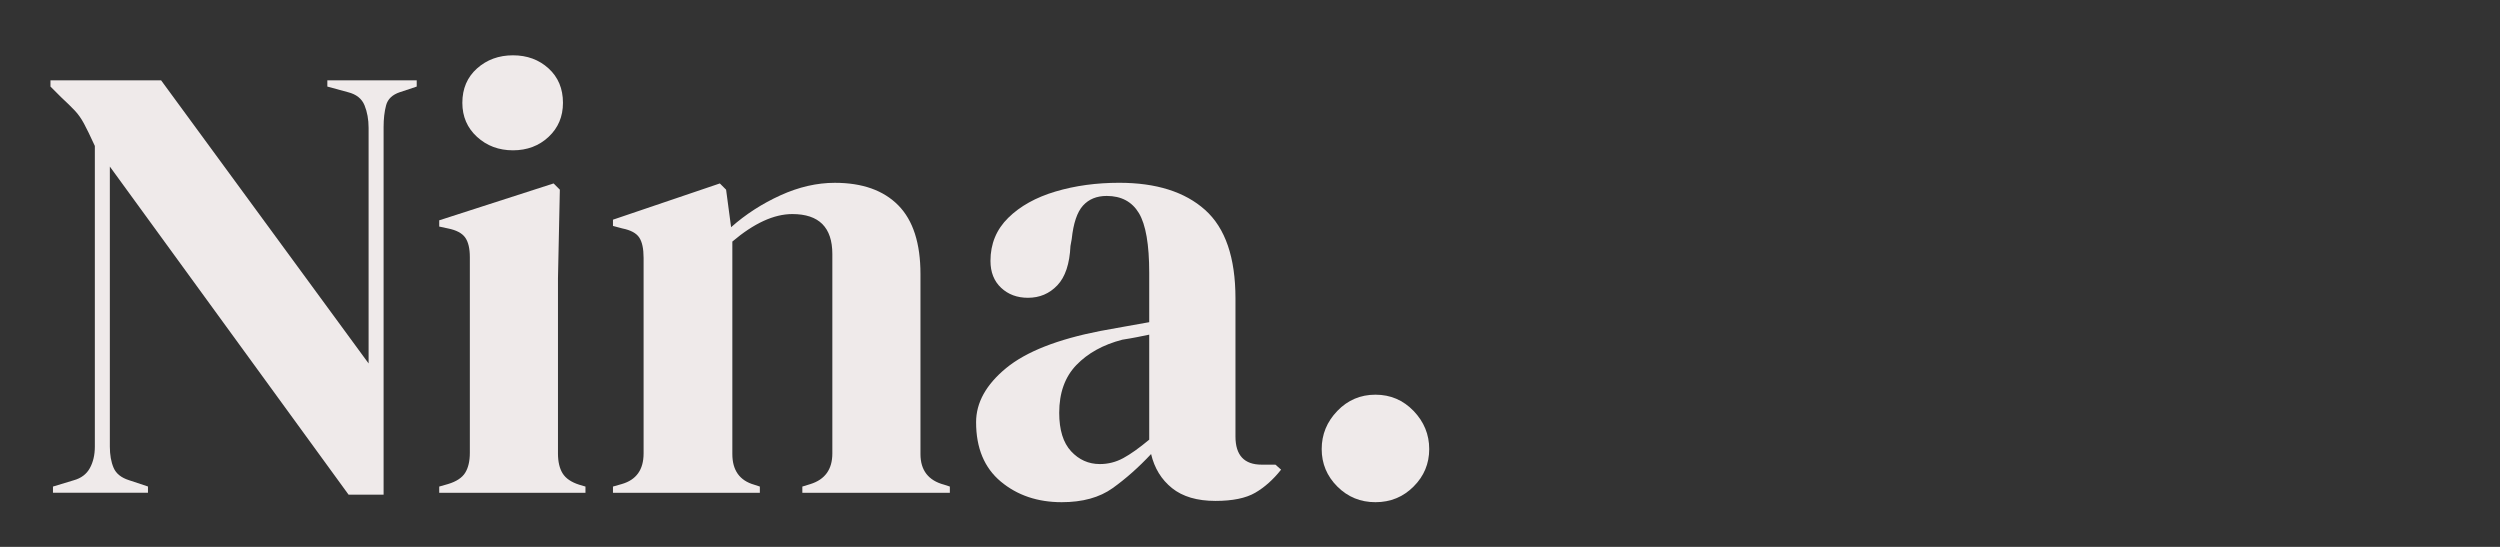
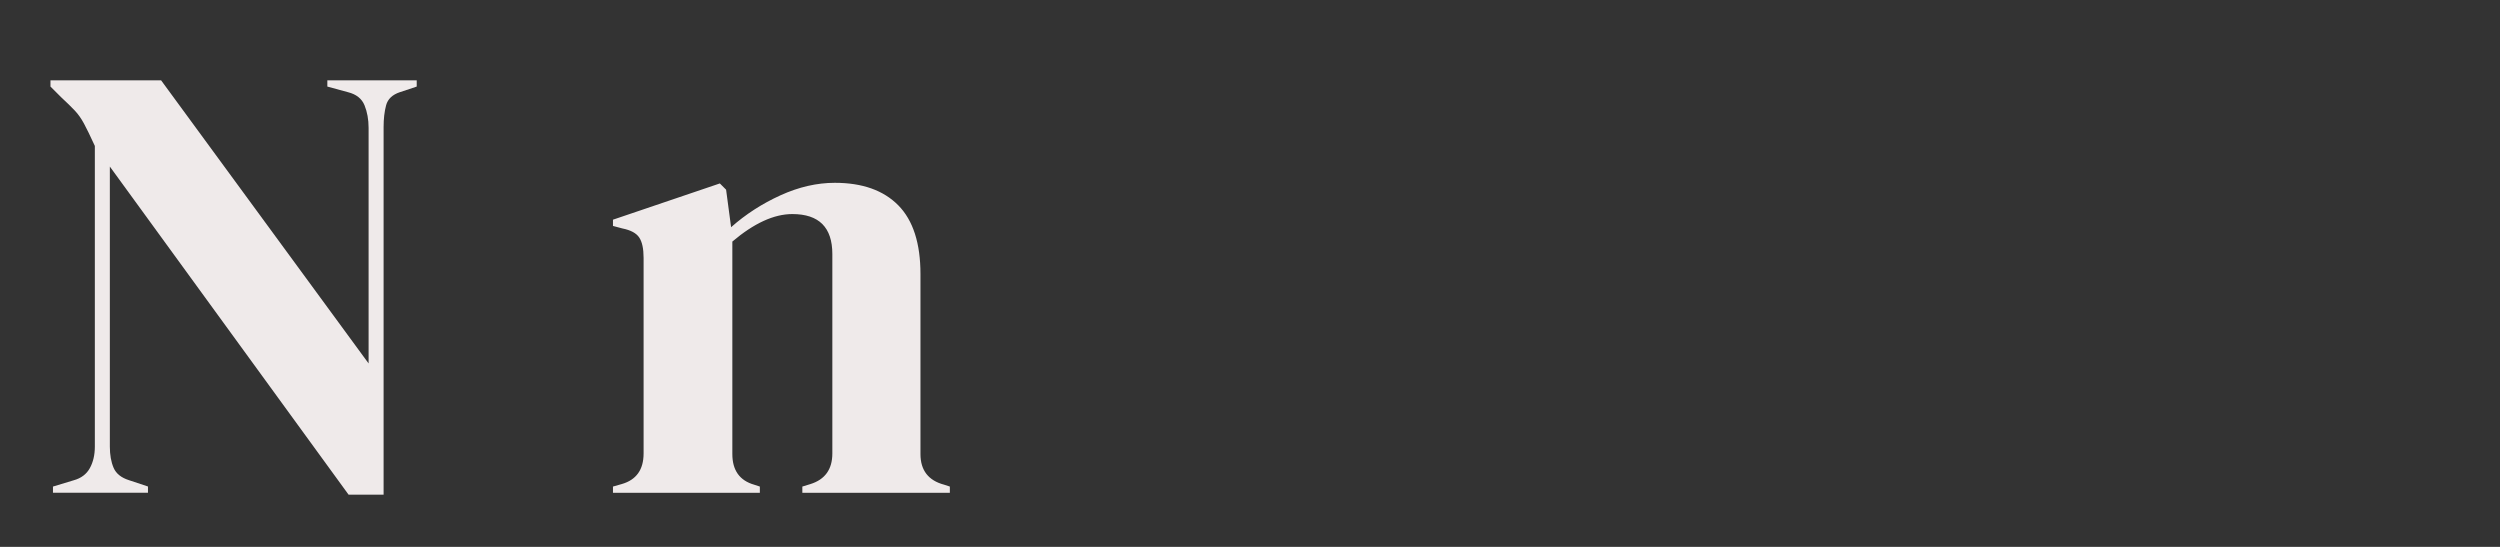
<svg xmlns="http://www.w3.org/2000/svg" version="1.1" id="Layer_1" x="0px" y="0px" width="96px" height="21px" viewBox="0 0 96 21" enable-background="new 0 0 96 21" xml:space="preserve">
  <rect x="0" y="0" width="96" height="21" fill="#333333" stroke="none" />
  <g>
    <path fill="#EFEAEA" d="M2.034,18.924v-0.24l0.792-0.24c0.288-0.079,0.496-0.235,0.624-0.468c0.128-0.231,0.192-0.508,0.192-0.828   V5.604C3.466,5.22,3.326,4.932,3.222,4.74s-0.22-0.356-0.348-0.492C2.746,4.112,2.57,3.94,2.346,3.732L1.938,3.324v-0.24h4.248   l7.968,10.872V4.908c0-0.32-0.052-0.608-0.156-0.864c-0.104-0.256-0.316-0.424-0.636-0.504L12.57,3.324v-0.24h3.432v0.24   L15.354,3.54c-0.288,0.096-0.464,0.264-0.528,0.504c-0.064,0.24-0.096,0.52-0.096,0.84v14.112h-1.344l-9.168-12.6v10.751   c0,0.32,0.048,0.593,0.144,0.816c0.096,0.225,0.296,0.384,0.6,0.479l0.72,0.24v0.24H2.034z" />
-     <path fill="#EFEAEA" d="M16.866,18.924v-0.24l0.336-0.096c0.32-0.096,0.54-0.24,0.66-0.432c0.12-0.192,0.18-0.448,0.18-0.769V9.876   c0-0.336-0.06-0.588-0.18-0.756s-0.34-0.284-0.66-0.348L16.866,8.7V8.46l4.392-1.416l0.24,0.24l-0.072,3.408v6.72   c0,0.32,0.06,0.576,0.18,0.768c0.12,0.192,0.332,0.336,0.636,0.433l0.24,0.071v0.24H16.866z M19.698,5.772   c-0.544,0-1.004-0.172-1.38-0.516c-0.376-0.344-0.564-0.78-0.564-1.308c0-0.543,0.188-0.984,0.564-1.32s0.836-0.504,1.38-0.504   s1,0.168,1.368,0.504c0.368,0.336,0.552,0.776,0.552,1.32c0,0.528-0.184,0.964-0.552,1.308C20.698,5.6,20.242,5.772,19.698,5.772z" />
    <path fill="#EFEAEA" d="M23.538,18.924v-0.24l0.336-0.096c0.56-0.16,0.84-0.552,0.84-1.176V9.9c0-0.352-0.056-0.612-0.168-0.78   s-0.328-0.284-0.648-0.348l-0.36-0.096v-0.24l4.104-1.392l0.24,0.24l0.192,1.44c0.56-0.496,1.191-0.903,1.896-1.224   c0.704-0.32,1.4-0.48,2.088-0.48c1.056,0,1.868,0.288,2.436,0.864c0.568,0.576,0.852,1.456,0.852,2.64v6.912   c0,0.624,0.304,1.017,0.912,1.177l0.216,0.071v0.24H30.81v-0.24l0.312-0.096c0.56-0.176,0.84-0.567,0.84-1.176V9.756   c0-1.024-0.512-1.536-1.536-1.536c-0.705,0-1.473,0.352-2.304,1.056v8.16c0,0.624,0.28,1.017,0.84,1.177l0.216,0.071v0.24H23.538z" />
-     <path fill="#EFEAEA" d="M40.77,19.284c-0.928,0-1.708-0.265-2.34-0.792c-0.632-0.528-0.948-1.288-0.948-2.28   c0-0.752,0.384-1.443,1.152-2.076c0.768-0.632,1.976-1.107,3.624-1.428c0.255-0.048,0.543-0.1,0.864-0.156   c0.32-0.056,0.656-0.116,1.008-0.18v-1.896c0-1.087-0.132-1.852-0.396-2.292c-0.264-0.439-0.676-0.66-1.236-0.66   c-0.384,0-0.688,0.124-0.912,0.372s-0.368,0.676-0.432,1.284l-0.048,0.264c-0.032,0.688-0.2,1.192-0.504,1.512   c-0.304,0.32-0.68,0.479-1.128,0.479c-0.416,0-0.76-0.128-1.032-0.384s-0.408-0.6-0.408-1.032c0-0.656,0.228-1.208,0.684-1.656   c0.456-0.448,1.06-0.784,1.812-1.008c0.752-0.224,1.568-0.336,2.448-0.336c1.424,0,2.524,0.348,3.3,1.044   c0.776,0.696,1.164,1.828,1.164,3.396v5.304c0,0.72,0.336,1.08,1.008,1.08h0.528l0.216,0.192c-0.305,0.384-0.636,0.68-0.996,0.888   s-0.868,0.312-1.524,0.312c-0.705,0-1.26-0.164-1.668-0.491c-0.408-0.328-0.676-0.765-0.804-1.309   c-0.48,0.513-0.972,0.948-1.476,1.309C42.222,19.104,41.57,19.284,40.77,19.284z M42.234,17.82c0.32,0,0.62-0.076,0.9-0.229   c0.28-0.151,0.612-0.388,0.996-0.708v-4.032c-0.16,0.032-0.32,0.064-0.48,0.097c-0.16,0.032-0.344,0.063-0.552,0.096   c-0.736,0.191-1.324,0.516-1.764,0.972s-0.66,1.068-0.66,1.836c0,0.656,0.152,1.148,0.456,1.477   C41.434,17.656,41.802,17.82,42.234,17.82z" />
-     <path fill="#EFEAEA" d="M52.817,19.284c-0.575,0-1.063-0.2-1.464-0.601c-0.399-0.399-0.6-0.88-0.6-1.439   c0-0.561,0.2-1.048,0.6-1.464c0.4-0.416,0.889-0.624,1.464-0.624c0.576,0,1.064,0.208,1.465,0.624c0.399,0.416,0.6,0.903,0.6,1.464   c0,0.56-0.2,1.04-0.6,1.439C53.882,19.084,53.394,19.284,52.817,19.284z" />
  </g>
</svg>